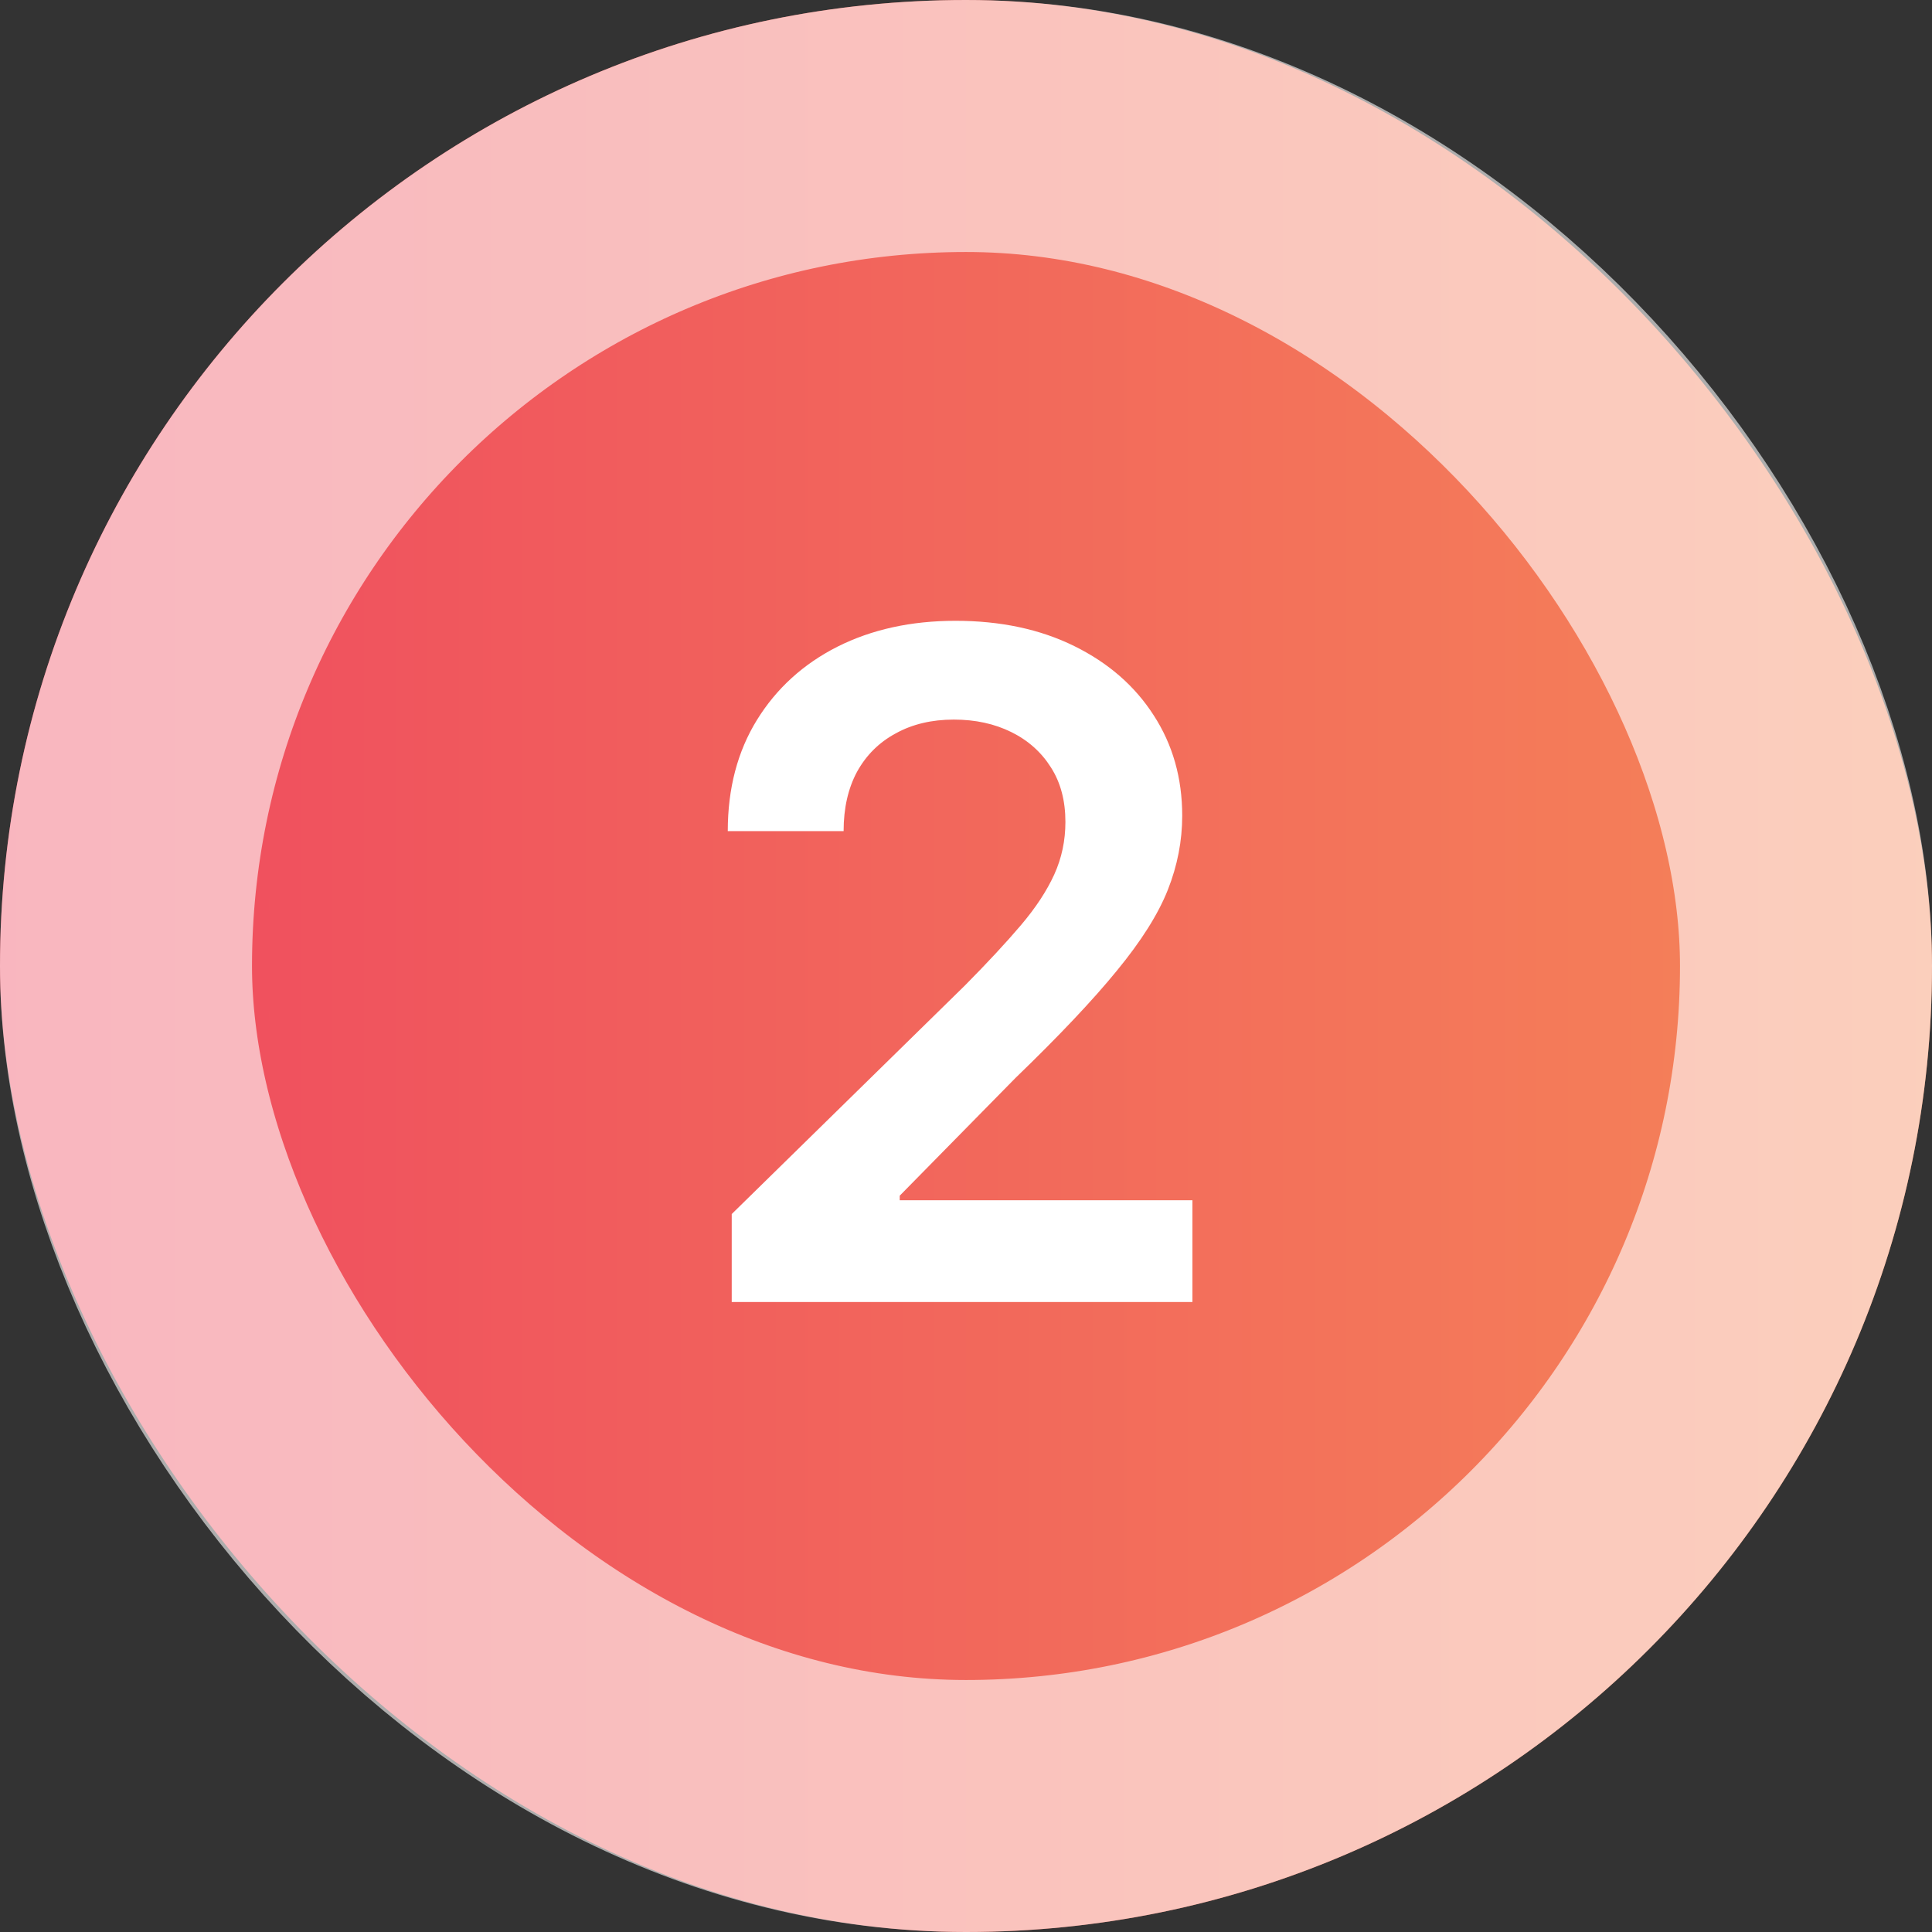
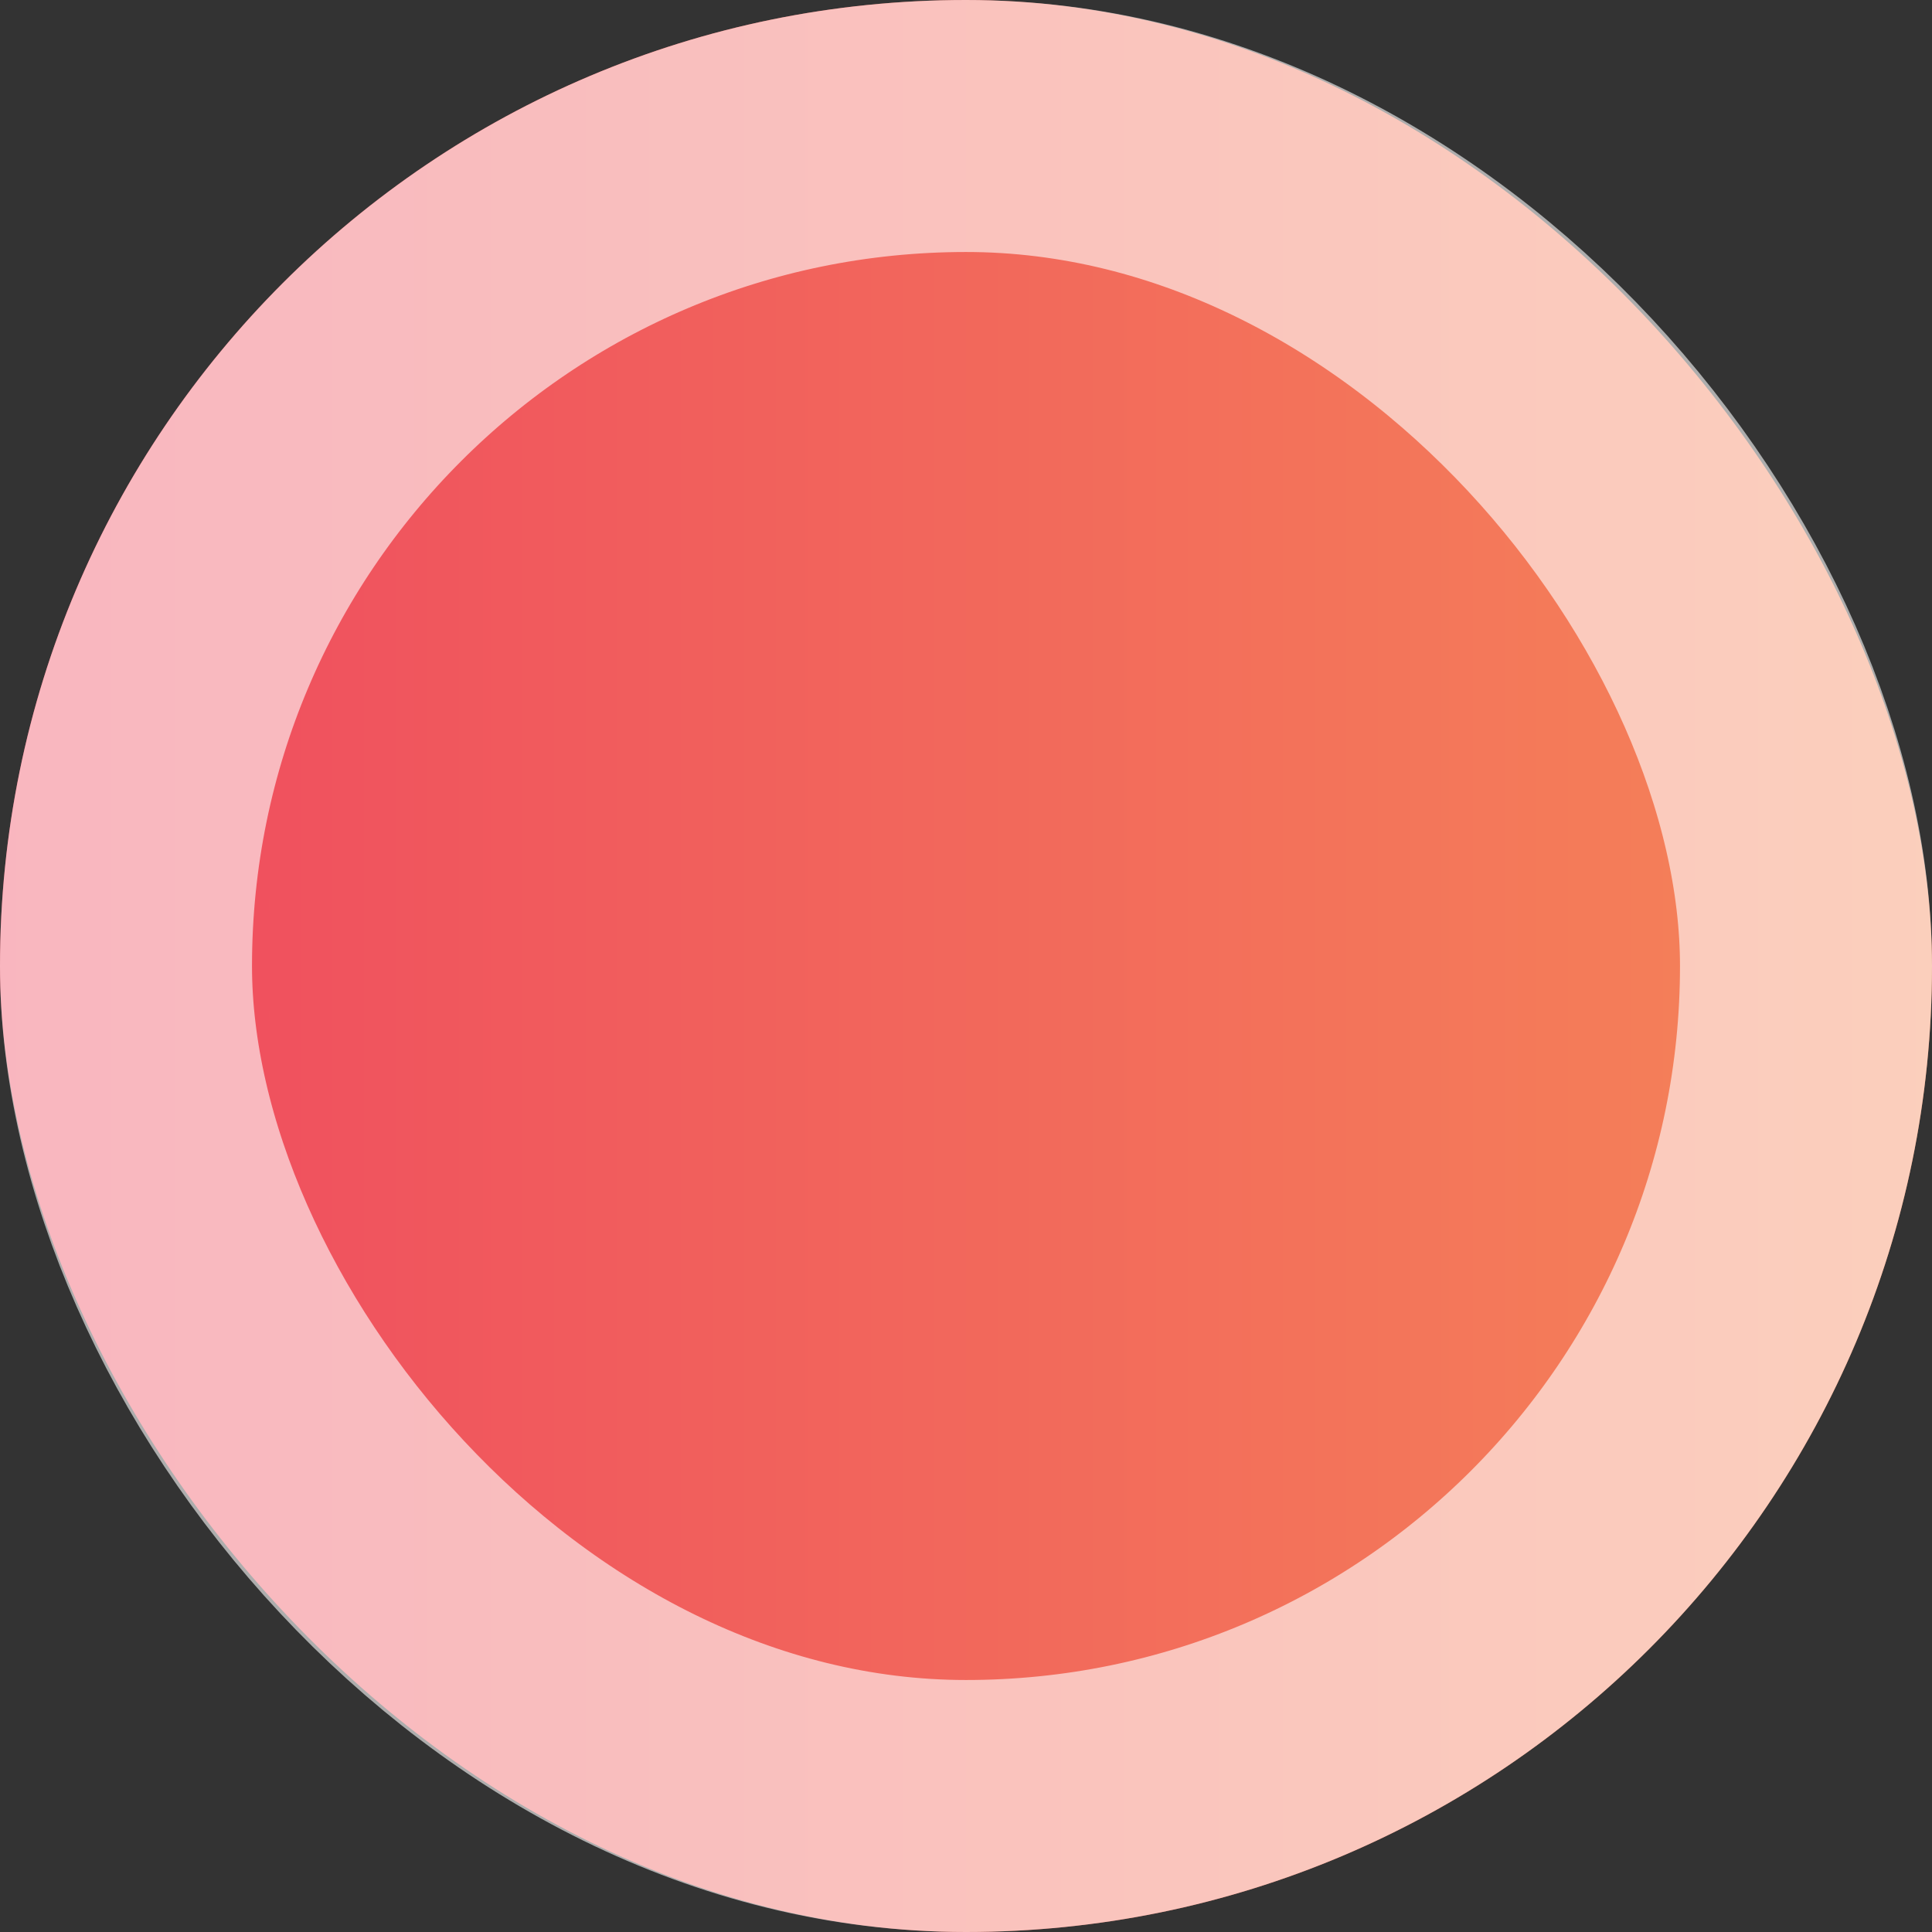
<svg xmlns="http://www.w3.org/2000/svg" width="46" height="46" viewBox="0 0 46 46" fill="none">
  <rect x="0" y="0" width="46" height="46" fill="#333333" stroke="none" />
  <rect width="46" height="46" rx="23" fill="url(#paint0_linear_2183_696)" />
  <rect x="3" y="3" width="40" height="40" rx="20" stroke="white" stroke-opacity="0.6" stroke-width="6" />
-   <path d="M17.422 31V28.906L22.977 23.461C23.508 22.924 23.951 22.448 24.305 22.031C24.659 21.615 24.924 21.211 25.102 20.82C25.279 20.43 25.367 20.013 25.367 19.57C25.367 19.065 25.253 18.633 25.023 18.273C24.794 17.909 24.479 17.628 24.078 17.43C23.677 17.232 23.221 17.133 22.711 17.133C22.185 17.133 21.724 17.242 21.328 17.461C20.932 17.674 20.625 17.979 20.406 18.375C20.193 18.771 20.086 19.242 20.086 19.789H17.328C17.328 18.773 17.56 17.891 18.023 17.141C18.487 16.391 19.125 15.81 19.938 15.398C20.755 14.987 21.693 14.781 22.75 14.781C23.823 14.781 24.766 14.982 25.578 15.383C26.391 15.784 27.021 16.333 27.469 17.031C27.922 17.729 28.148 18.526 28.148 19.422C28.148 20.021 28.034 20.609 27.805 21.188C27.576 21.766 27.172 22.406 26.594 23.109C26.021 23.812 25.216 24.664 24.18 25.664L21.422 28.469V28.578H28.391V31H17.422Z" fill="white" />
  <defs>
    <linearGradient id="paint0_linear_2183_696" x1="0" y1="23" x2="46" y2="23" gradientUnits="userSpaceOnUse">
      <stop stop-color="#EF495F" />
      <stop offset="1" stop-color="#F58658" />
    </linearGradient>
  </defs>
</svg>